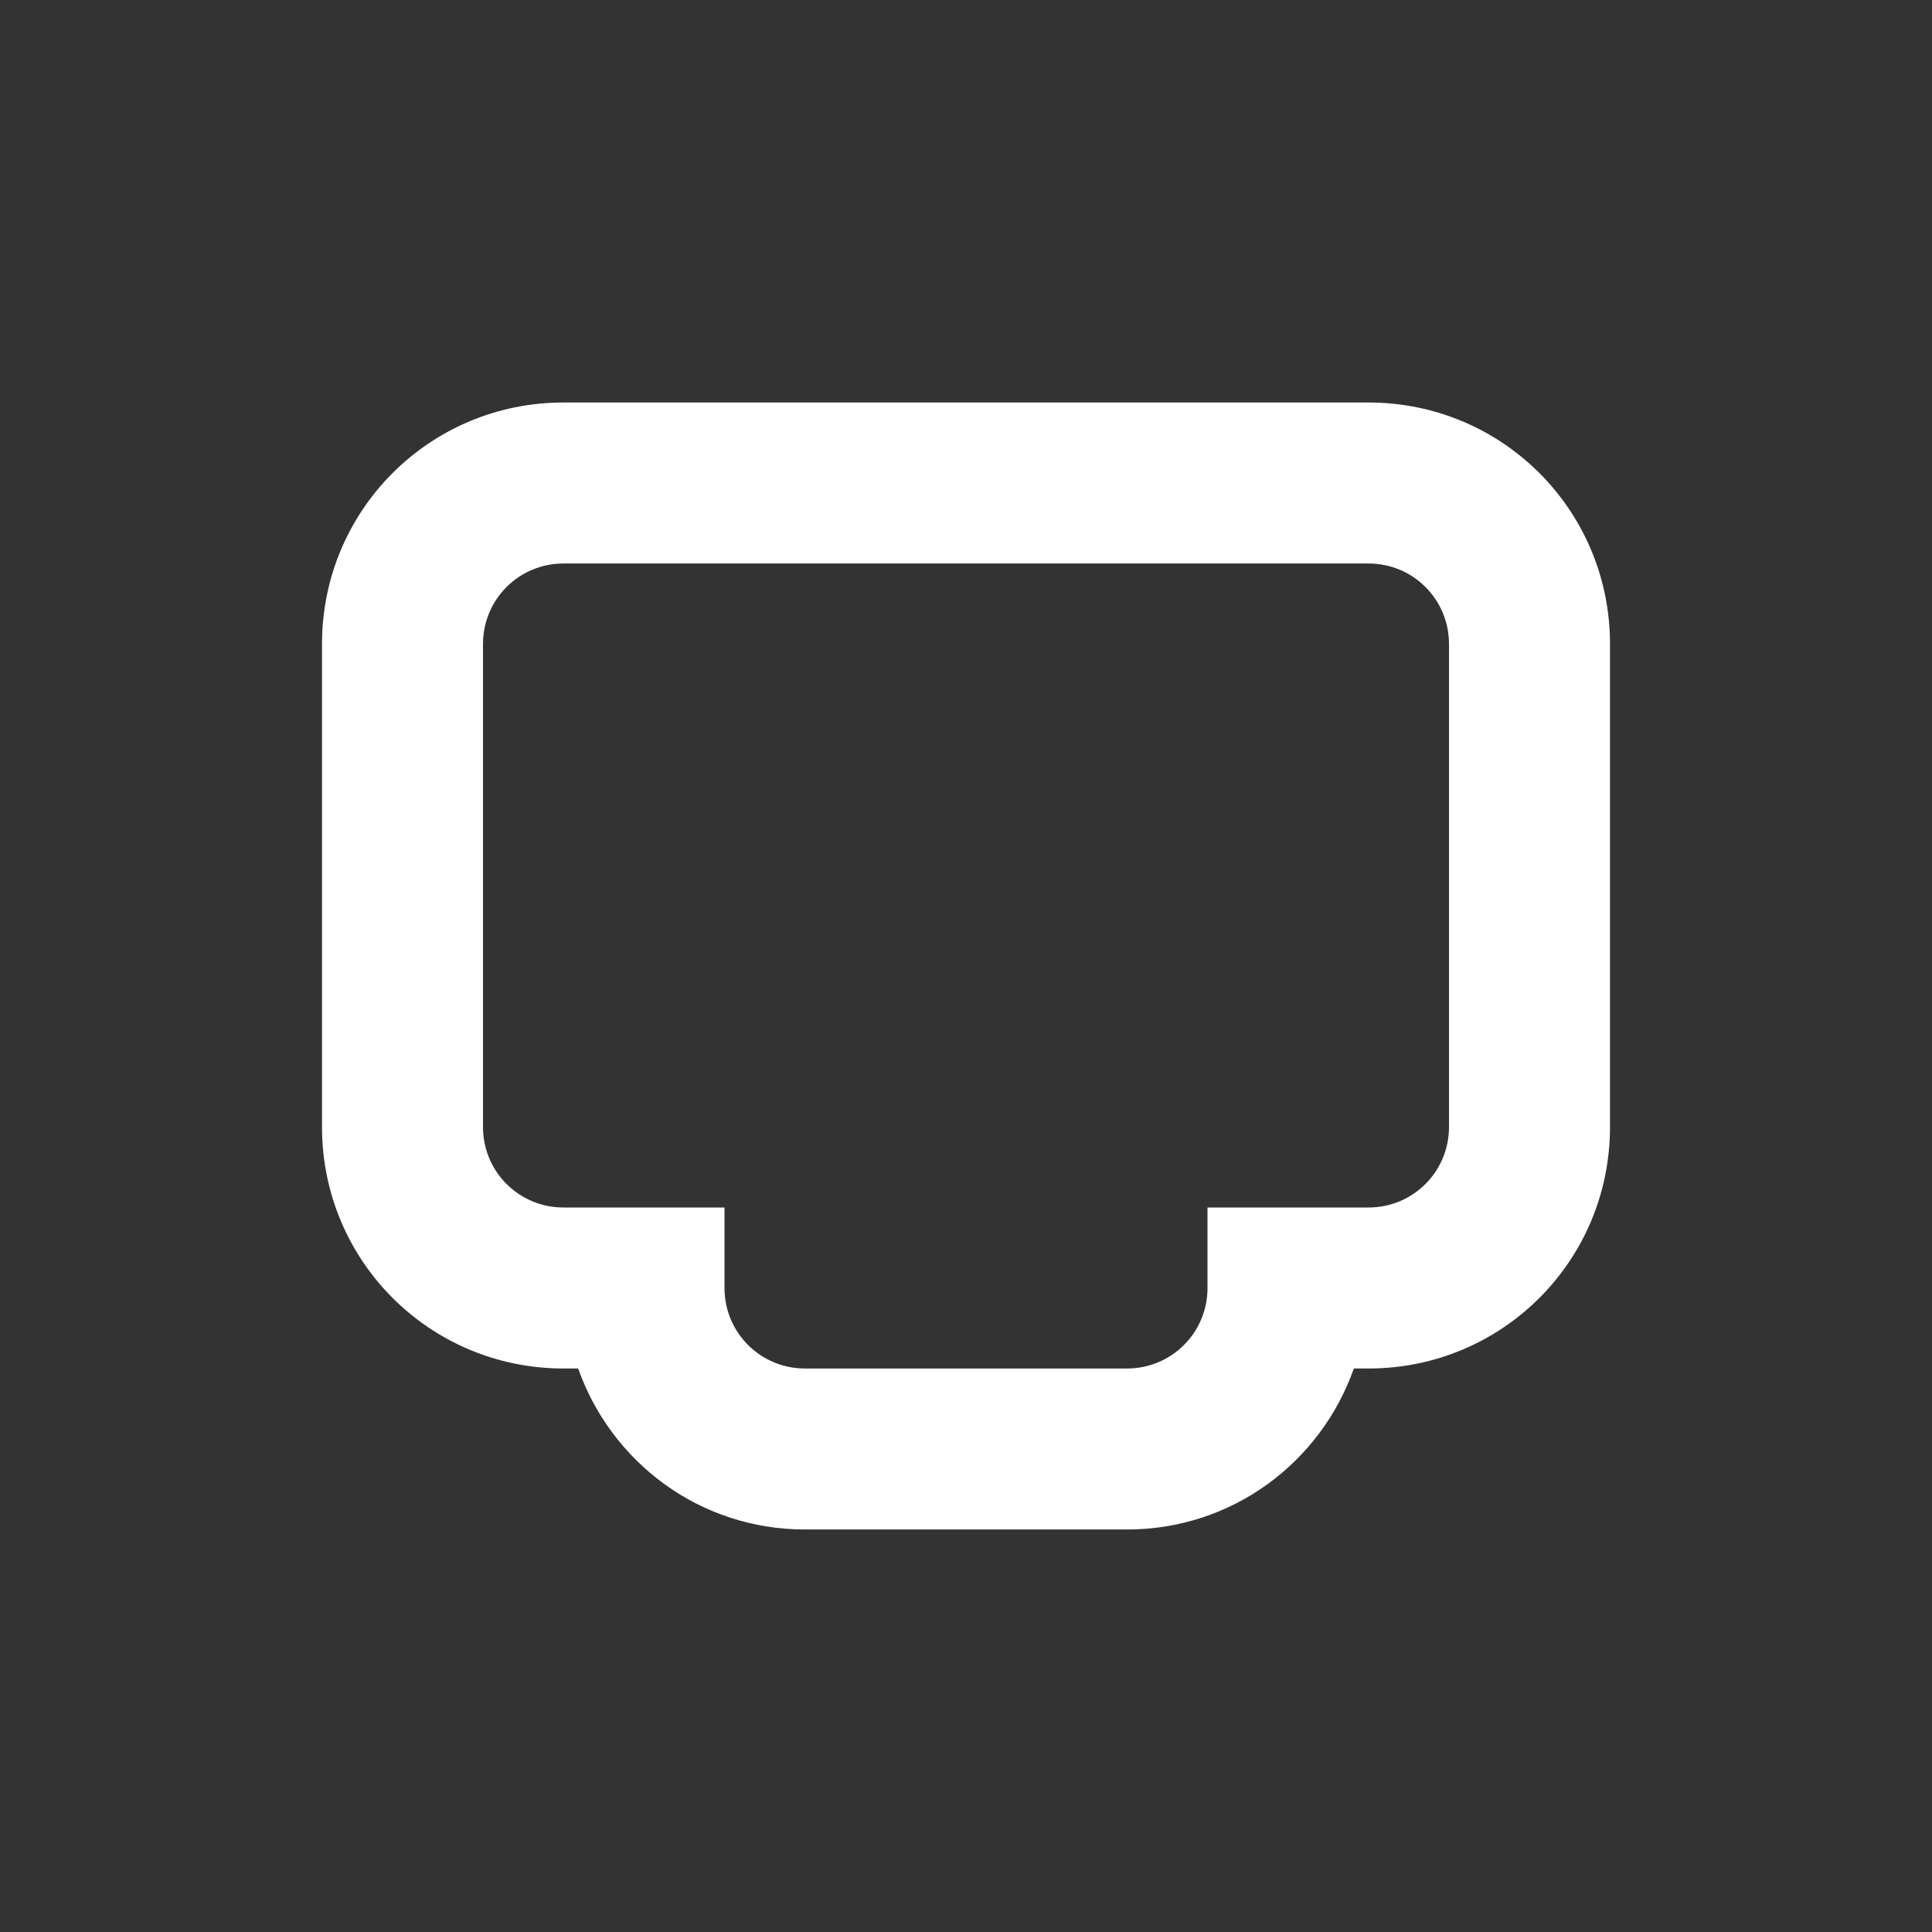
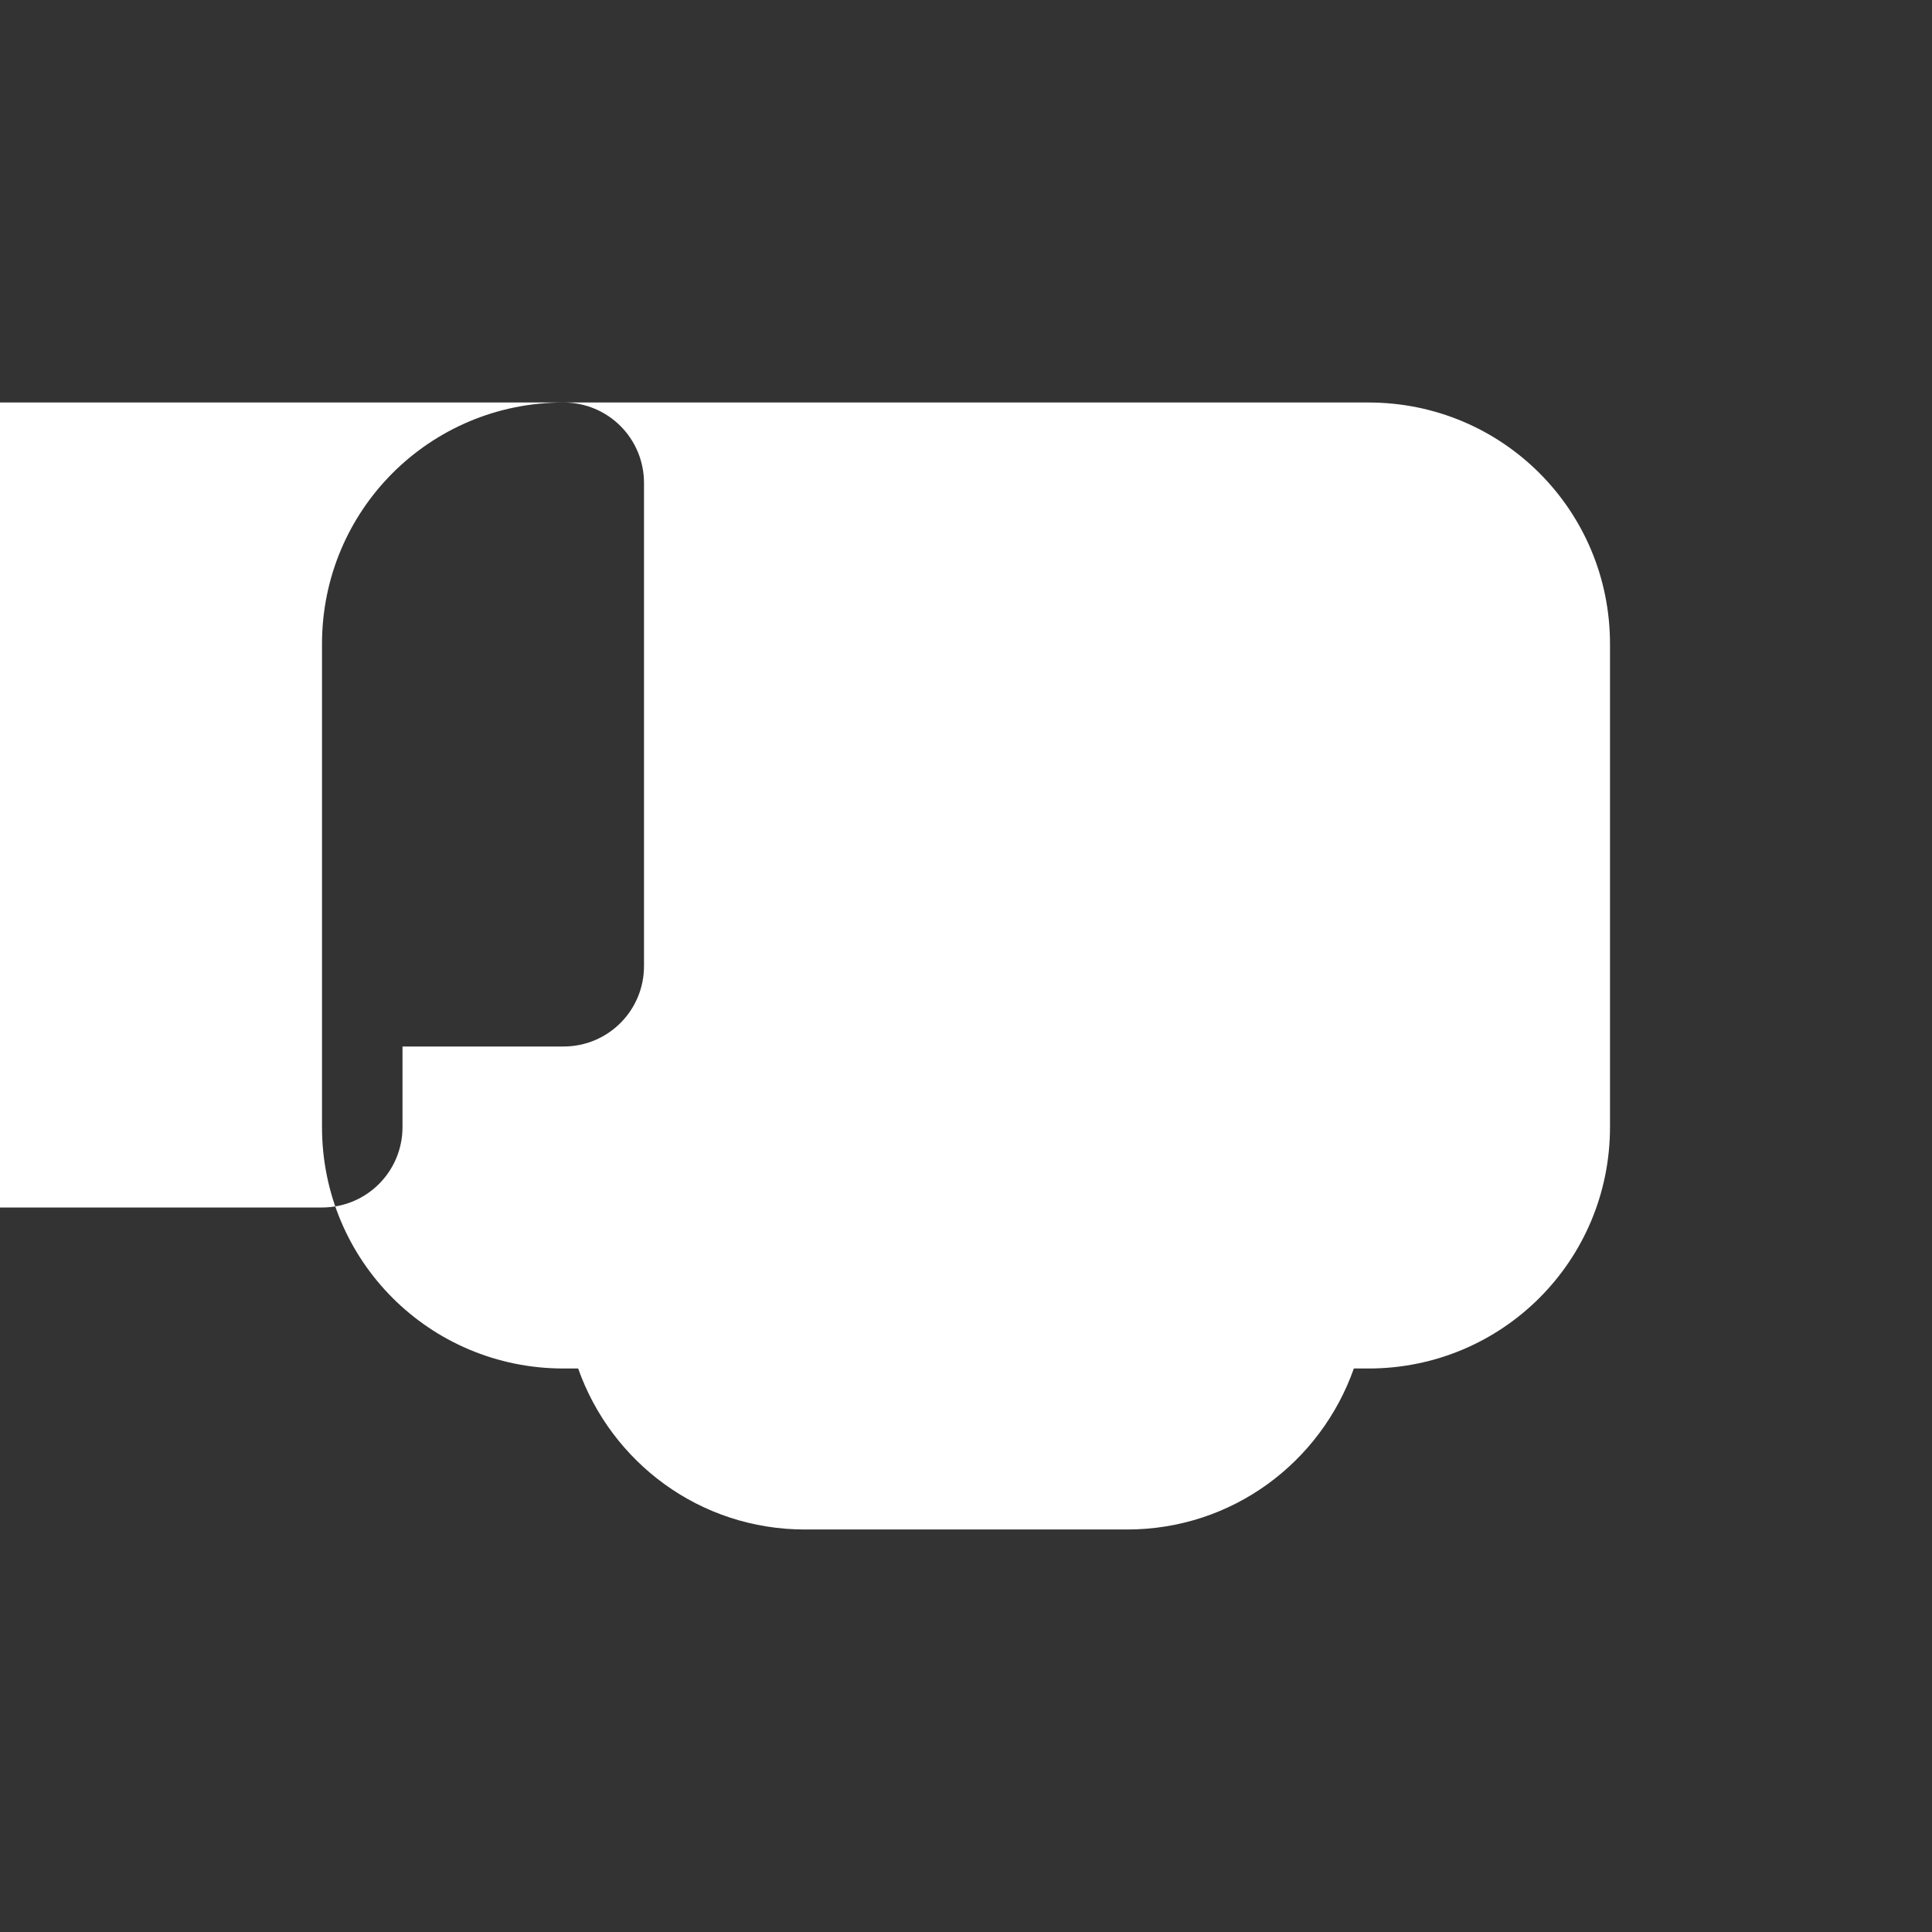
<svg xmlns="http://www.w3.org/2000/svg" width="24" height="24" version="1.1">
  <rect width="100%" height="100%" fill="#333333" stroke="none" />
  <defs>
    <style id="current-color-scheme" type="text/css">.ColorScheme-Text { color:#ffffff; } .ColorScheme-Highlight { color:#4285f4; }</style>
  </defs>
-   <path class="ColorScheme-Text" d="m7 5c-1.662 0-3 1.338-3 3v6c0 1.662 1.338 3 3 3h0.182c0.412 1.165 1.509 2 2.818 2h4c1.309 0 2.407-0.835 2.818-2h0.182c1.662 0 3-1.338 3-3v-6c0-1.662-1.338-3-3-3zm0 2 10-2e-7c0.554 0 1 0.446 1 1v6c0 0.554-0.446 1-1 1h-2v1c0 0.554-0.446 1-1 1h-4c-0.554 0-1-0.446-1-1v-1h-2c-0.554 0-1-0.446-1-1v-6c0-0.554 0.446-1 1-1z" fill="currentColor" />
+   <path class="ColorScheme-Text" d="m7 5c-1.662 0-3 1.338-3 3v6c0 1.662 1.338 3 3 3h0.182c0.412 1.165 1.509 2 2.818 2h4c1.309 0 2.407-0.835 2.818-2h0.182c1.662 0 3-1.338 3-3v-6c0-1.662-1.338-3-3-3zc0.554 0 1 0.446 1 1v6c0 0.554-0.446 1-1 1h-2v1c0 0.554-0.446 1-1 1h-4c-0.554 0-1-0.446-1-1v-1h-2c-0.554 0-1-0.446-1-1v-6c0-0.554 0.446-1 1-1z" fill="currentColor" />
</svg>